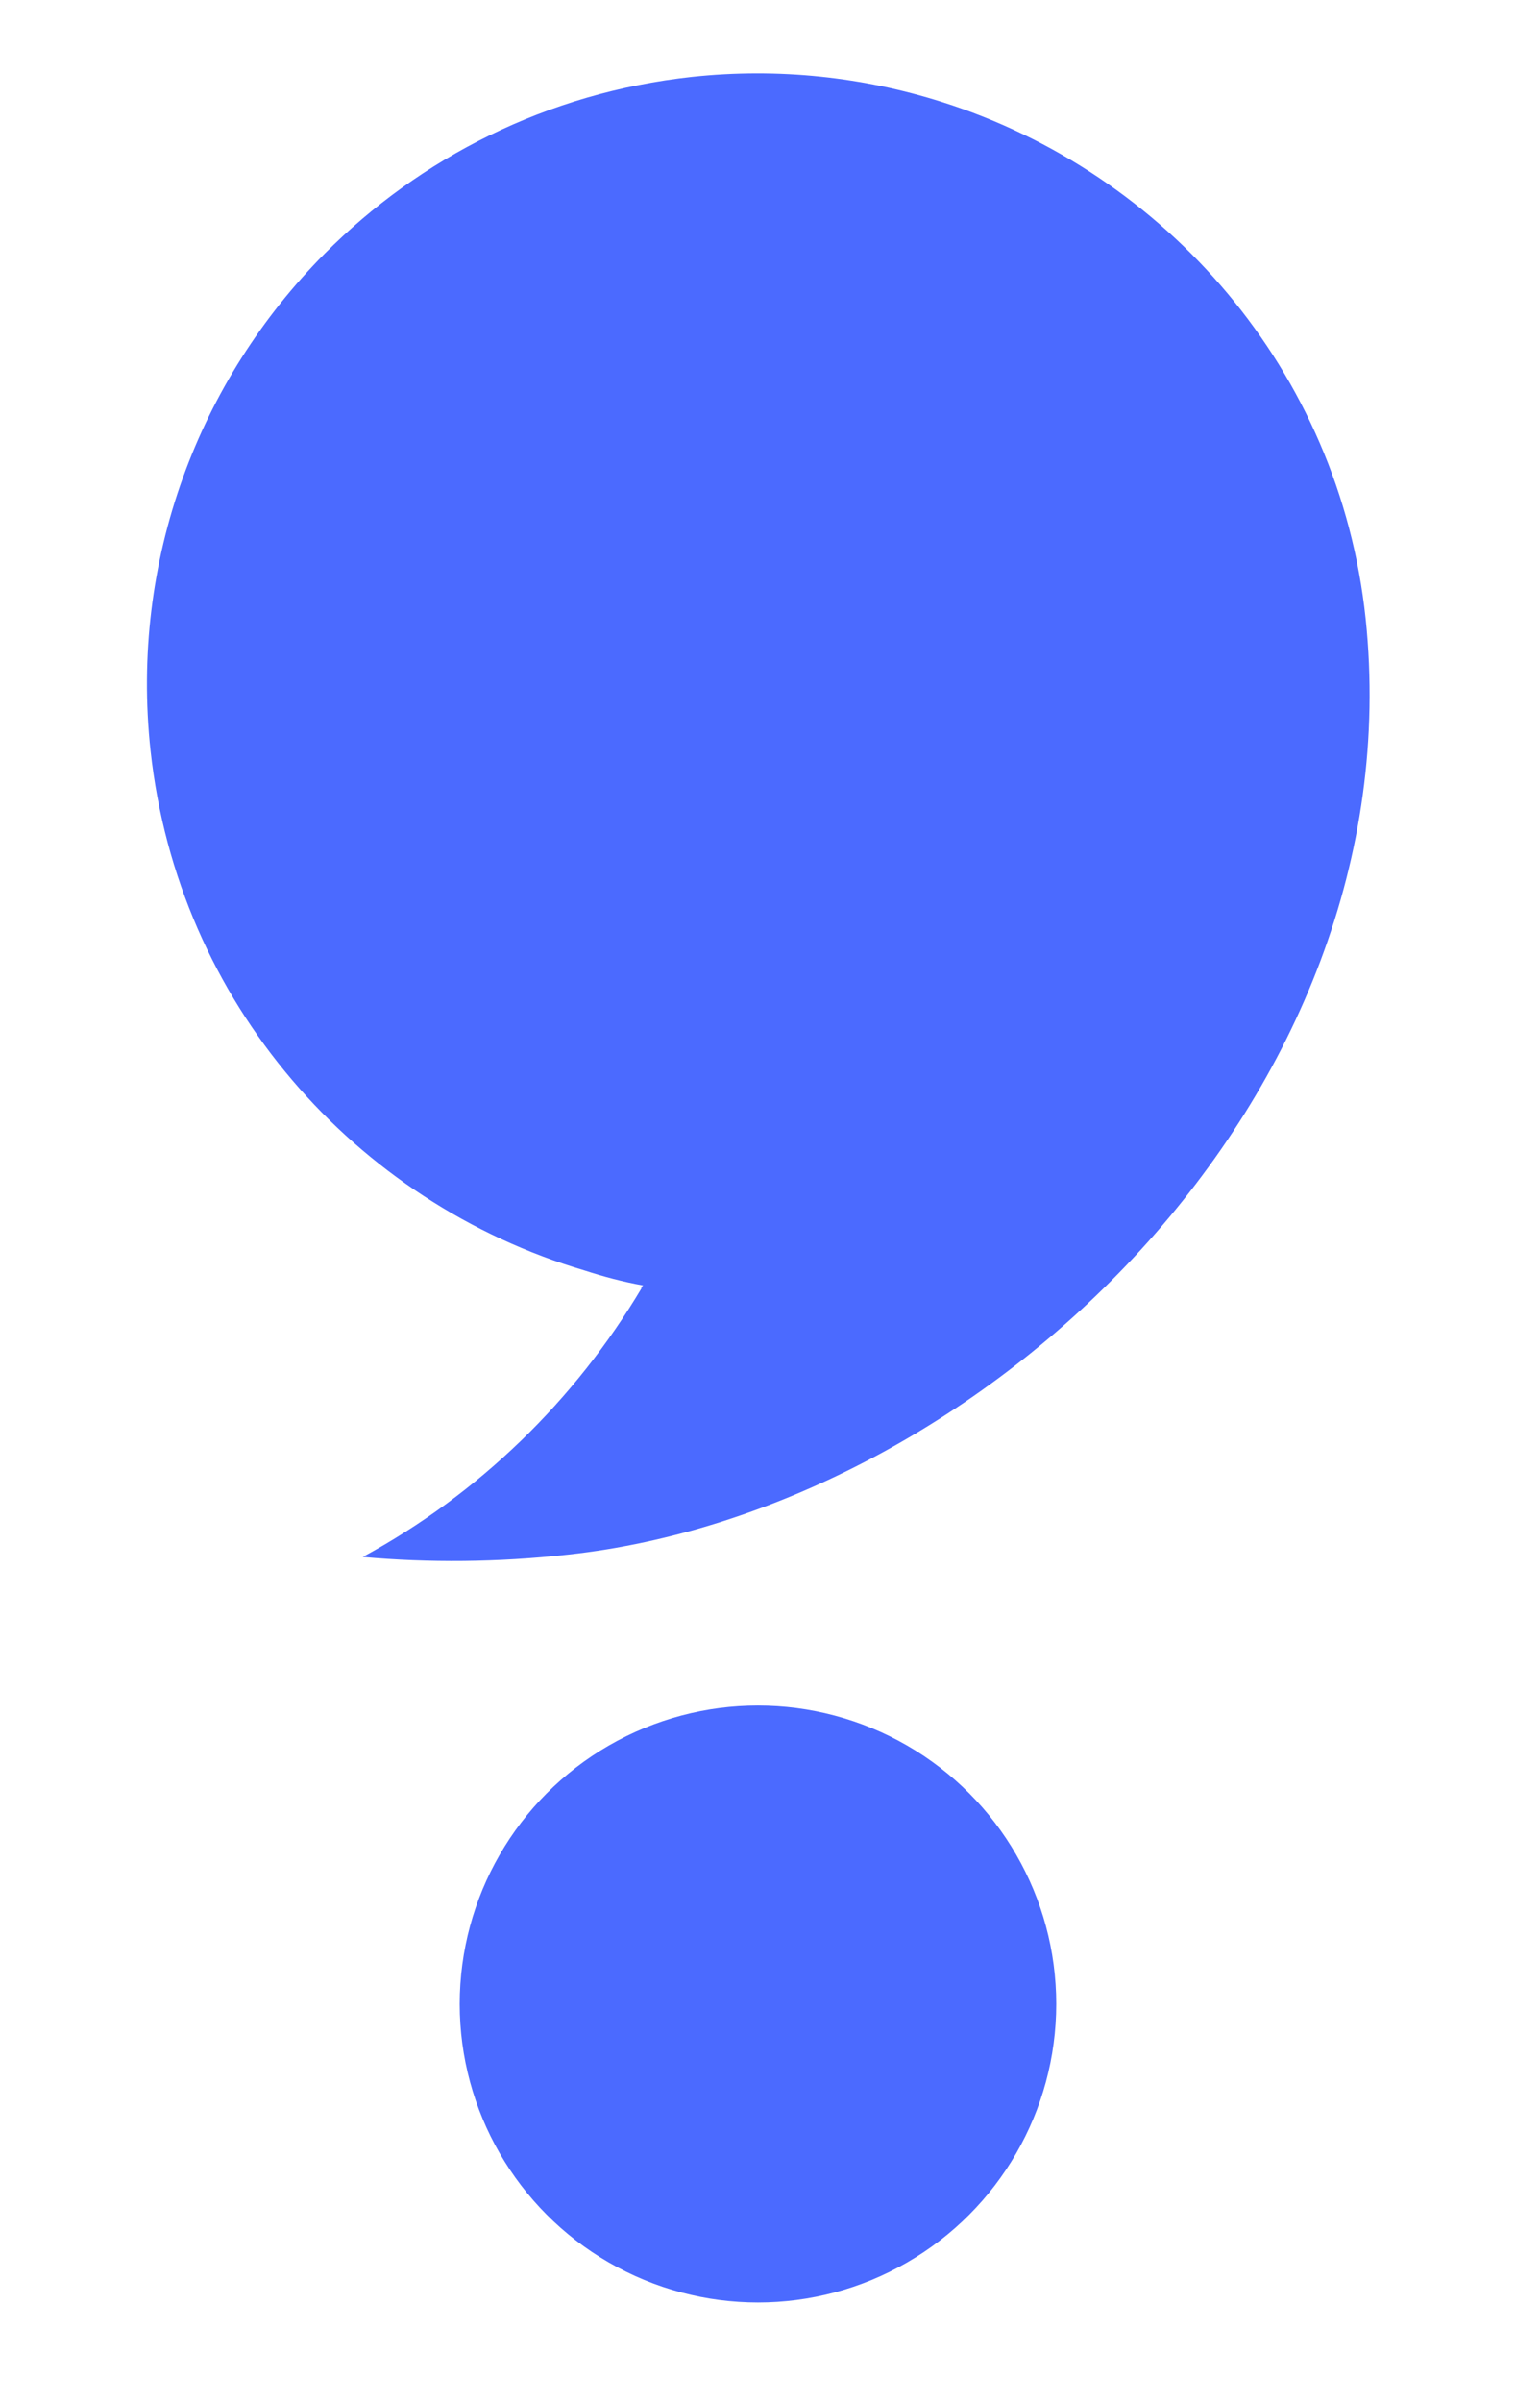
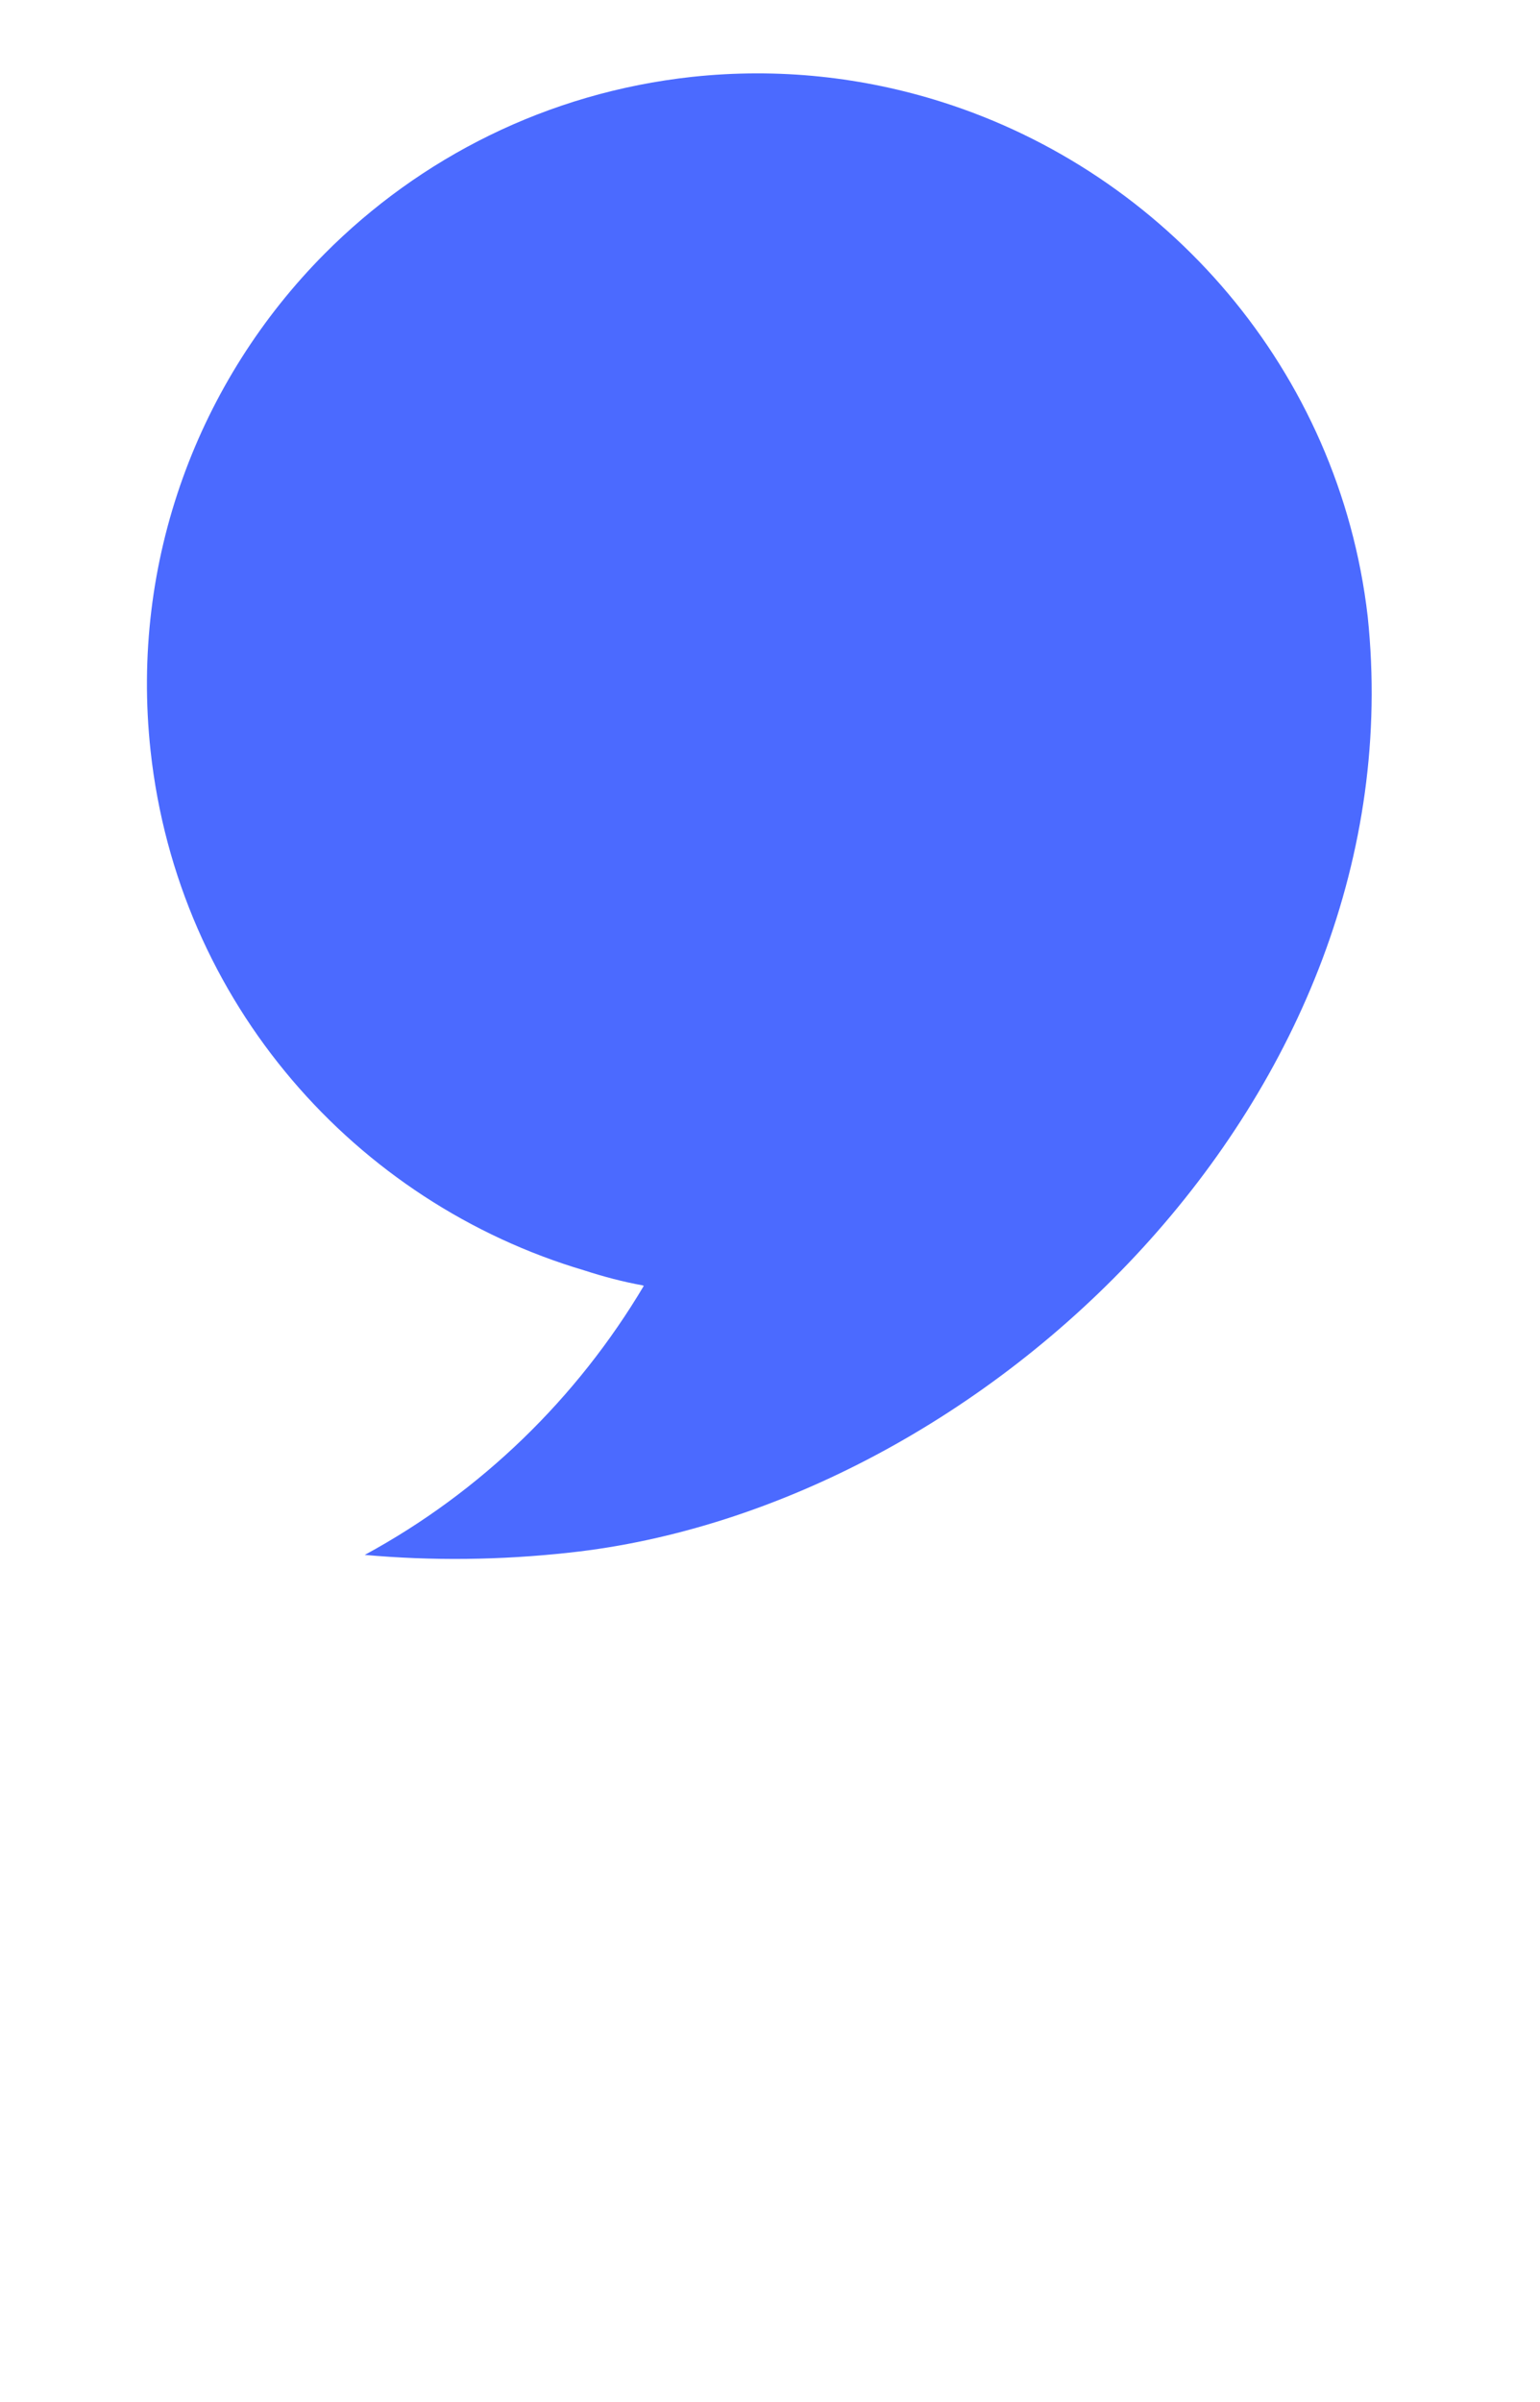
<svg xmlns="http://www.w3.org/2000/svg" id="Layer_1" x="0px" y="0px" viewBox="0 0 595.3 927.9" style="enable-background:new 0 0 595.3 927.9;" xml:space="preserve">
  <style type="text/css">
	.st0{fill:#4B6AFF;}
</style>
-   <path class="st0" d="M248.6,496.6L248.6,496.6c0,0-0.1,0.1-0.1,0.1l0,0c0,0.1-0.1,0.2-0.1,0.2c0-0.1,0.1-0.2,0.1-0.2l-0.8,0.8l0.4,0  c-25.8,43.4-62.9,79.6-107.9,104c25.7,2.3,52.1,2.1,79.3-0.9c160.2-17.4,327.8-176.3,308.4-361.6C517.7,143,450.6,66.8,364.1,39.4  c-30.3-9.6-63-13.3-96.6-9.7c-56,6.1-105.2,31.3-142,68.3c-48.5,48.8-75.3,118.3-67.3,192c10.6,97.5,79.2,174.6,167.7,200.8  C233.3,493.2,240.8,495.2,248.6,496.6" />
-   <circle class="st0" cx="293" cy="774.2" r="115.3" />
+   <path class="st0" d="M248.6,496.6L248.6,496.6c0,0-0.1,0.1-0.1,0.1l0,0c0,0.1-0.1,0.2-0.1,0.2c0-0.1,0.1-0.2,0.1-0.2l0.4,0  c-25.8,43.4-62.9,79.6-107.9,104c25.7,2.3,52.1,2.1,79.3-0.9c160.2-17.4,327.8-176.3,308.4-361.6C517.7,143,450.6,66.8,364.1,39.4  c-30.3-9.6-63-13.3-96.6-9.7c-56,6.1-105.2,31.3-142,68.3c-48.5,48.8-75.3,118.3-67.3,192c10.6,97.5,79.2,174.6,167.7,200.8  C233.3,493.2,240.8,495.2,248.6,496.6" />
</svg>